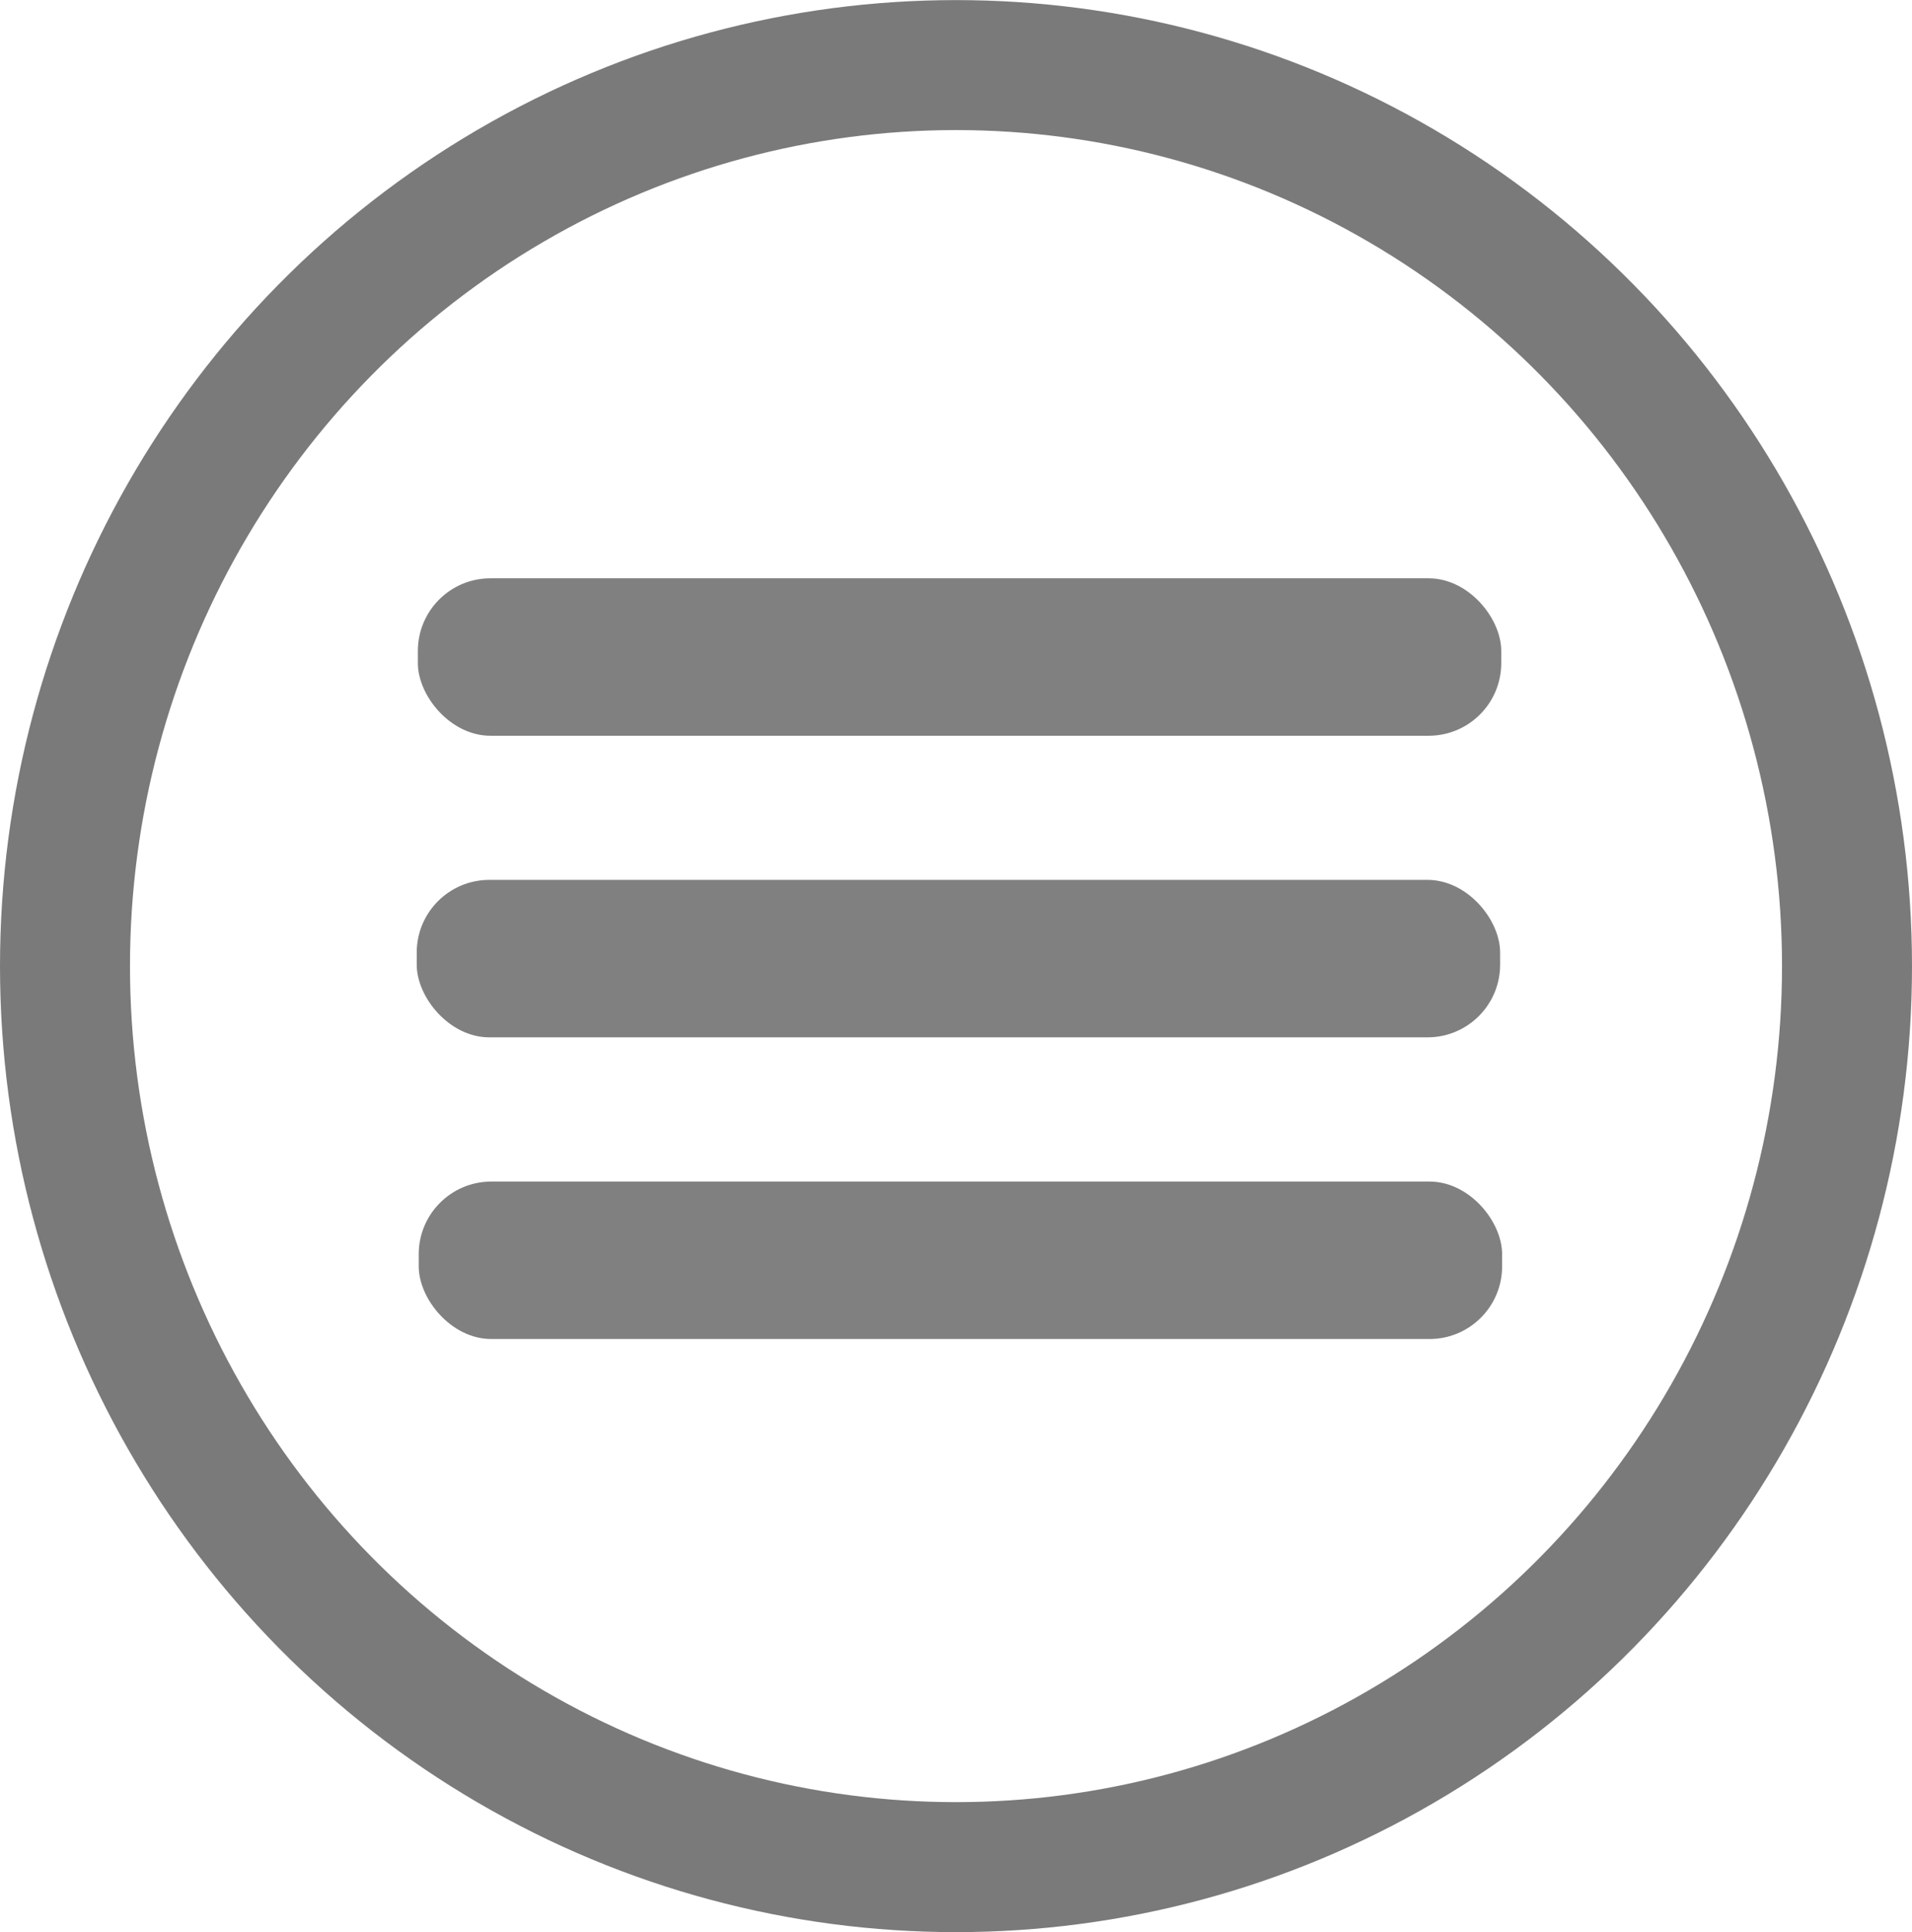
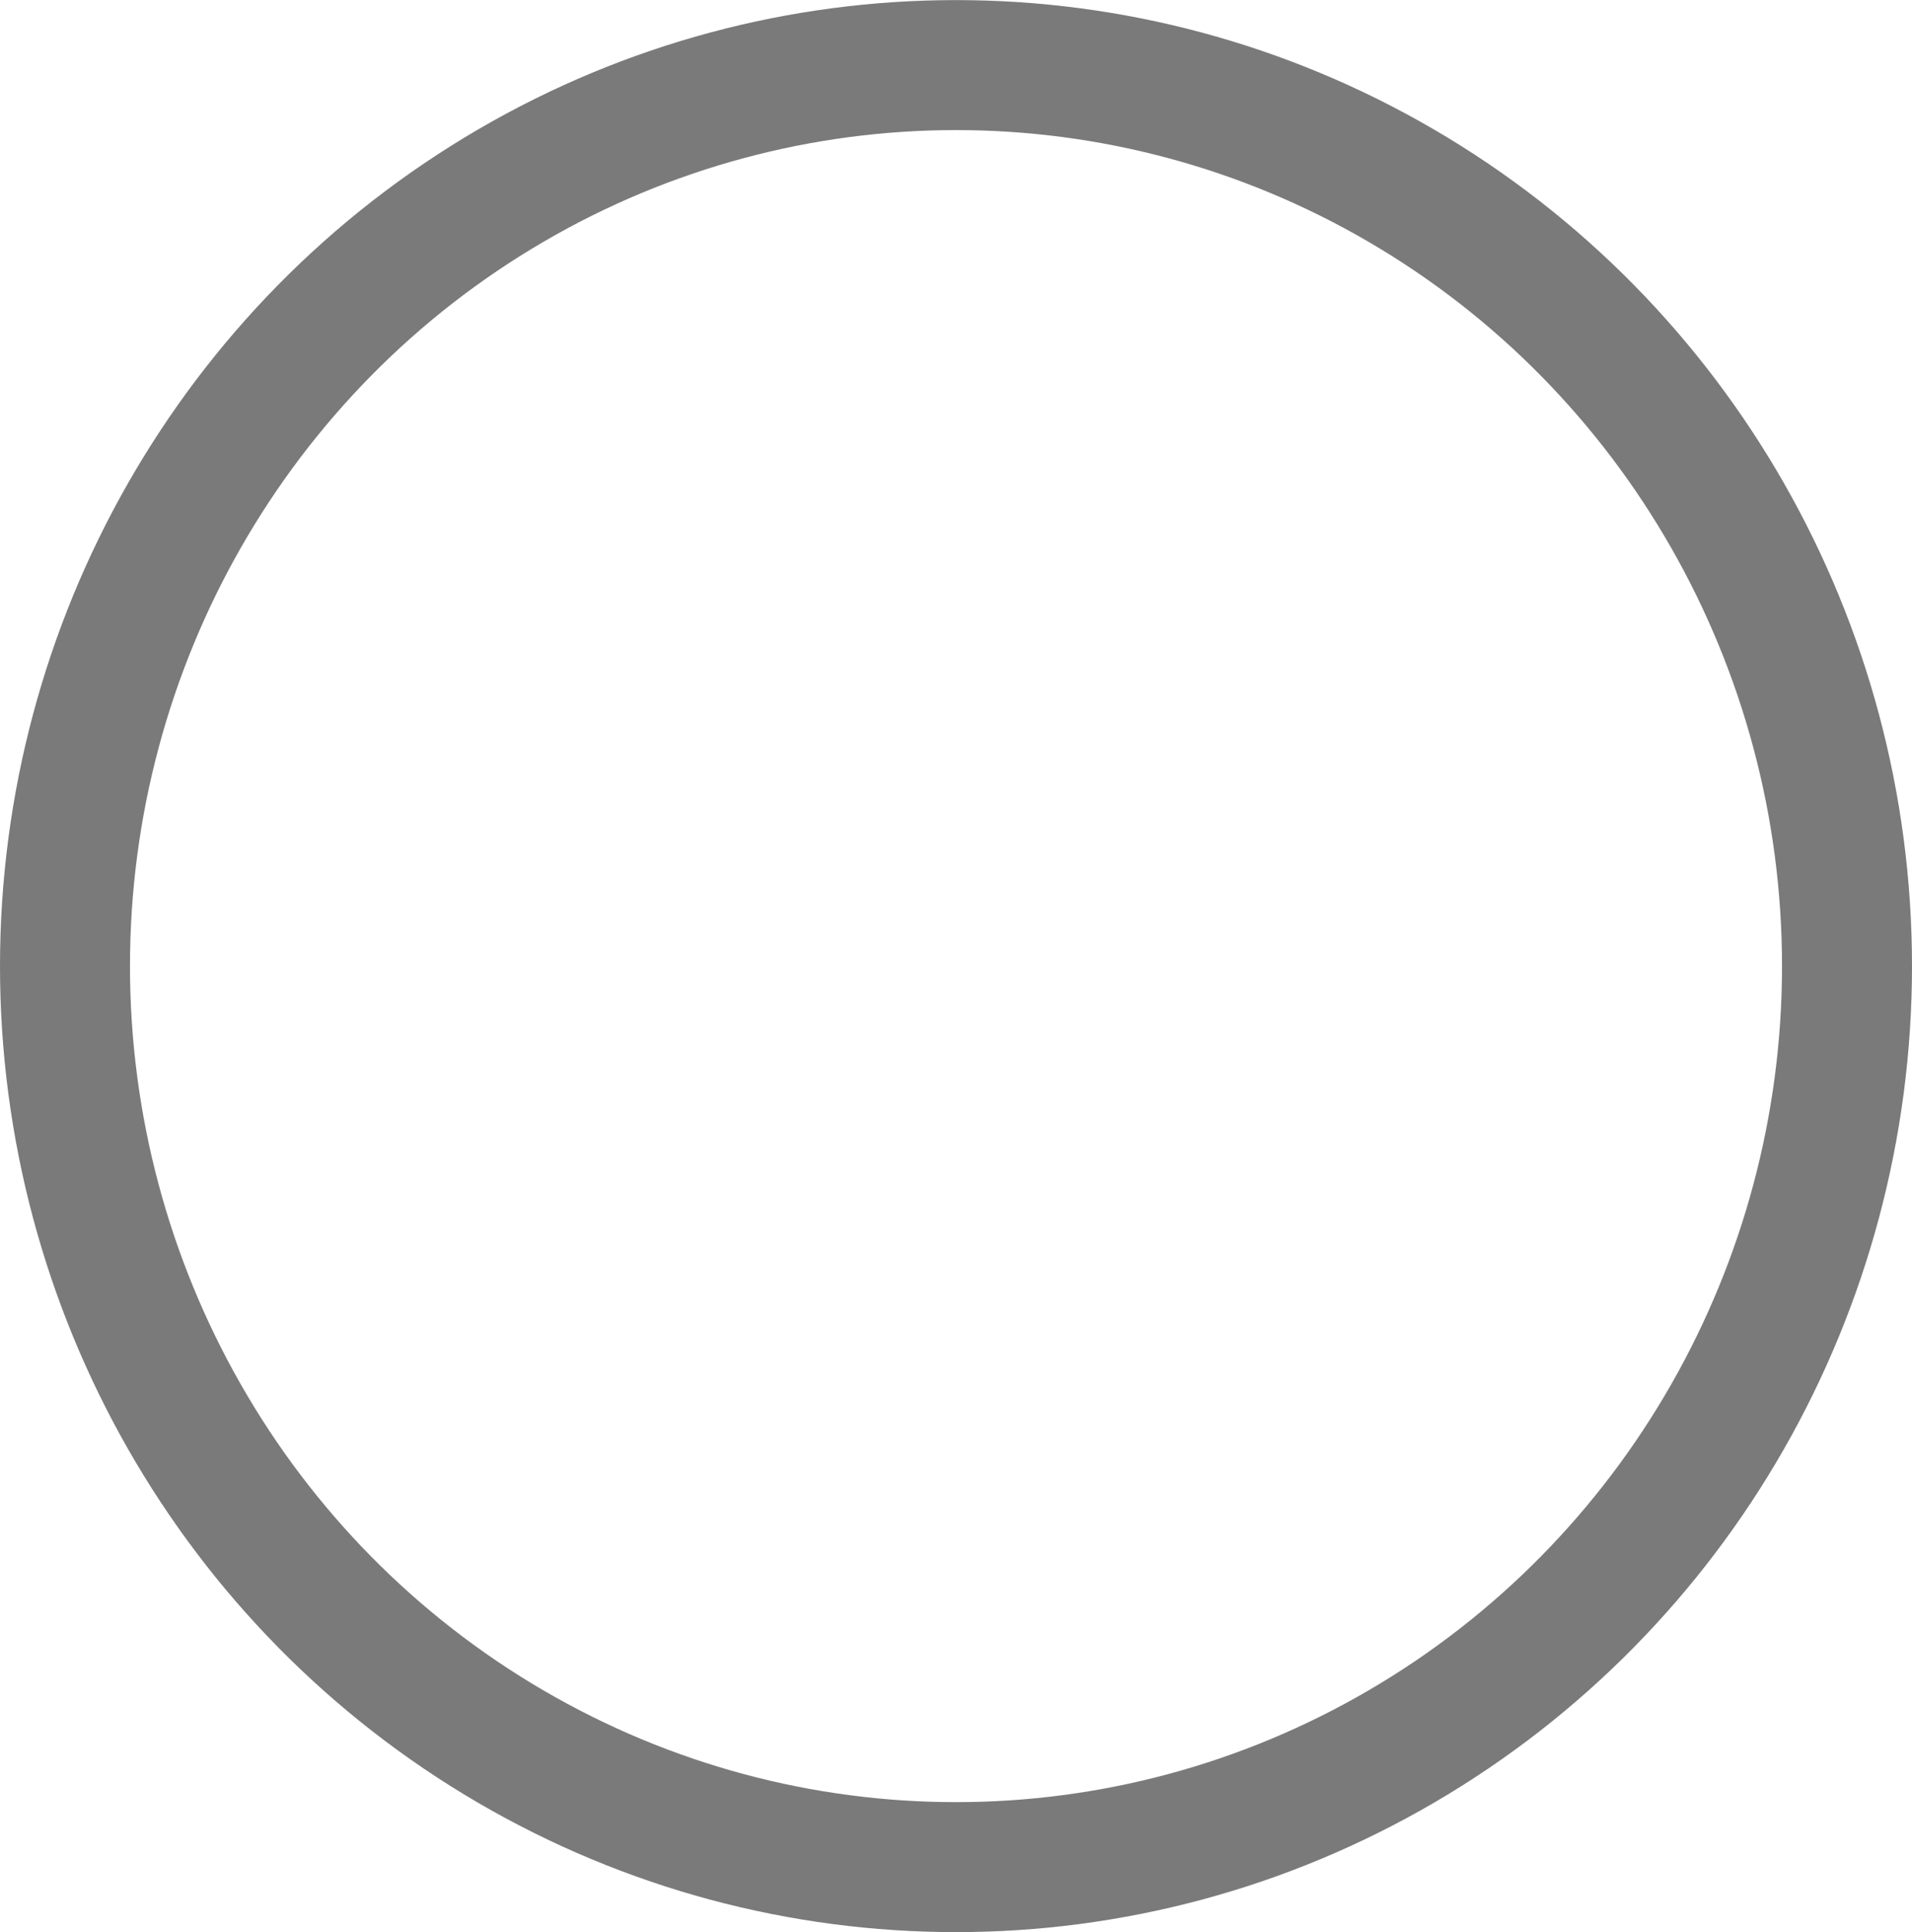
<svg xmlns="http://www.w3.org/2000/svg" xmlns:ns1="http://www.inkscape.org/namespaces/inkscape" xmlns:ns2="http://sodipodi.sourceforge.net/DTD/sodipodi-0.dtd" width="22.064mm" height="22.295mm" viewBox="0 0 22.064 22.295" version="1.1" id="svg4632" ns1:version="1.0.1 (0767f8302a, 2020-10-17)" ns2:docname="mobile-menu.svg">
  <defs id="defs4626" />
  <ns2:namedview id="base" pagecolor="#ffffff" bordercolor="#666666" borderopacity="1.0" ns1:pageopacity="0.0" ns1:pageshadow="2" ns1:zoom="1.979899" ns1:cx="70.469537" ns1:cy="53.977775" ns1:document-units="mm" ns1:current-layer="layer1" showgrid="false" fit-margin-top="0" fit-margin-left="0" fit-margin-right="0" fit-margin-bottom="0" ns1:window-width="1366" ns1:window-height="709" ns1:window-x="241" ns1:window-y="1107" ns1:window-maximized="1" showguides="false" ns1:document-rotation="0" />
  <g ns1:label="Layer 1" ns1:groupmode="layer" id="layer1" transform="translate(-88.754,-182.287)">
    <ellipse id="path80" cx="99.786" cy="193.435" rx="10.282" ry="10.397" style="fill:none;stroke:#7a7a7a;stroke-width:1.5;stroke-miterlimit:4;stroke-dasharray:none;stroke-opacity:1" />
-     <rect style="fill:#808080;fill-opacity:1;stroke:none;stroke-width:2.102;stroke-miterlimit:4;stroke-dasharray:none;stroke-opacity:1" id="rect4591" width="12.502" height="1.817" x="93.576" y="188.96" ry="0.838" />
-     <rect style="fill:#808080;fill-opacity:1;stroke:none;stroke-width:2.102;stroke-miterlimit:4;stroke-dasharray:none;stroke-opacity:1" id="rect4591-3" width="12.502" height="1.817" x="93.563" y="192.44" ry="0.838" />
-     <rect style="fill:#808080;fill-opacity:1;stroke:none;stroke-width:2.102;stroke-miterlimit:4;stroke-dasharray:none;stroke-opacity:1" id="rect4591-5" width="12.502" height="1.817" x="93.586" y="195.921" ry="0.838" />
  </g>
</svg>